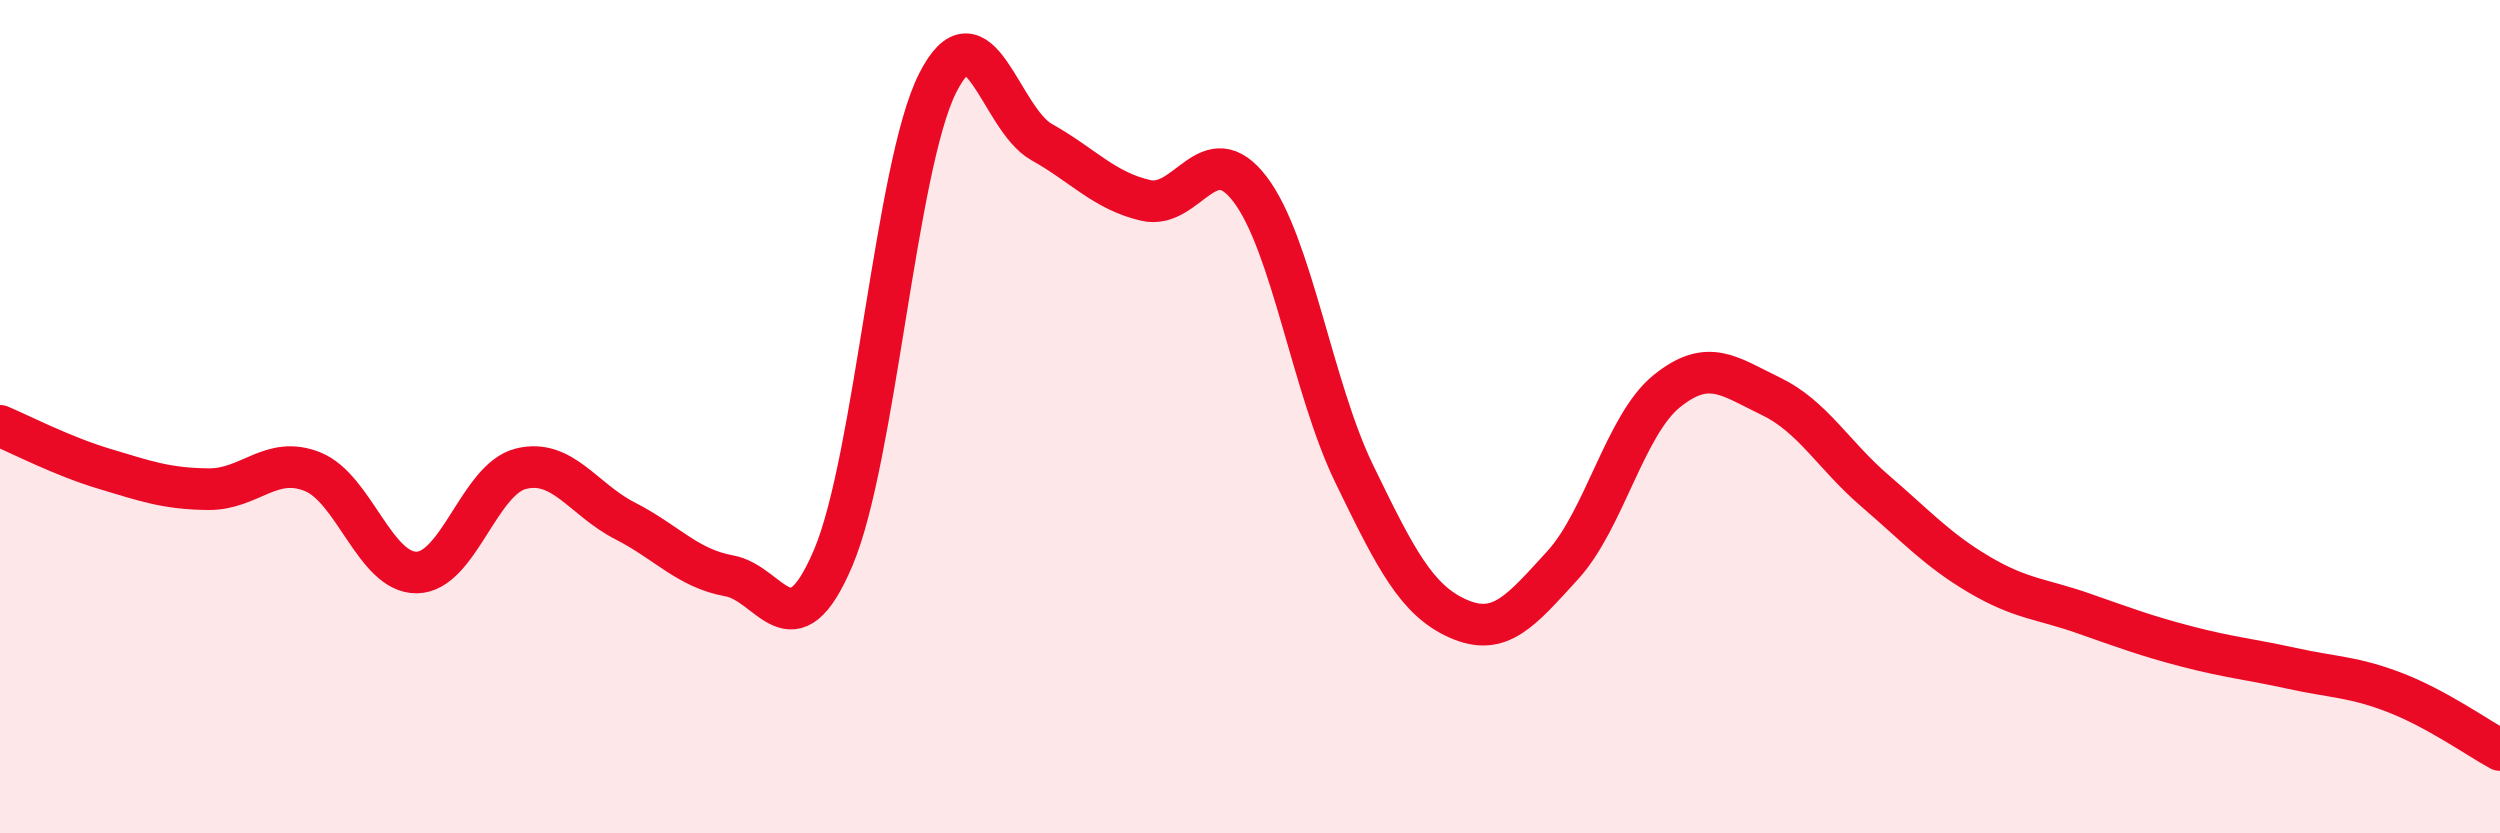
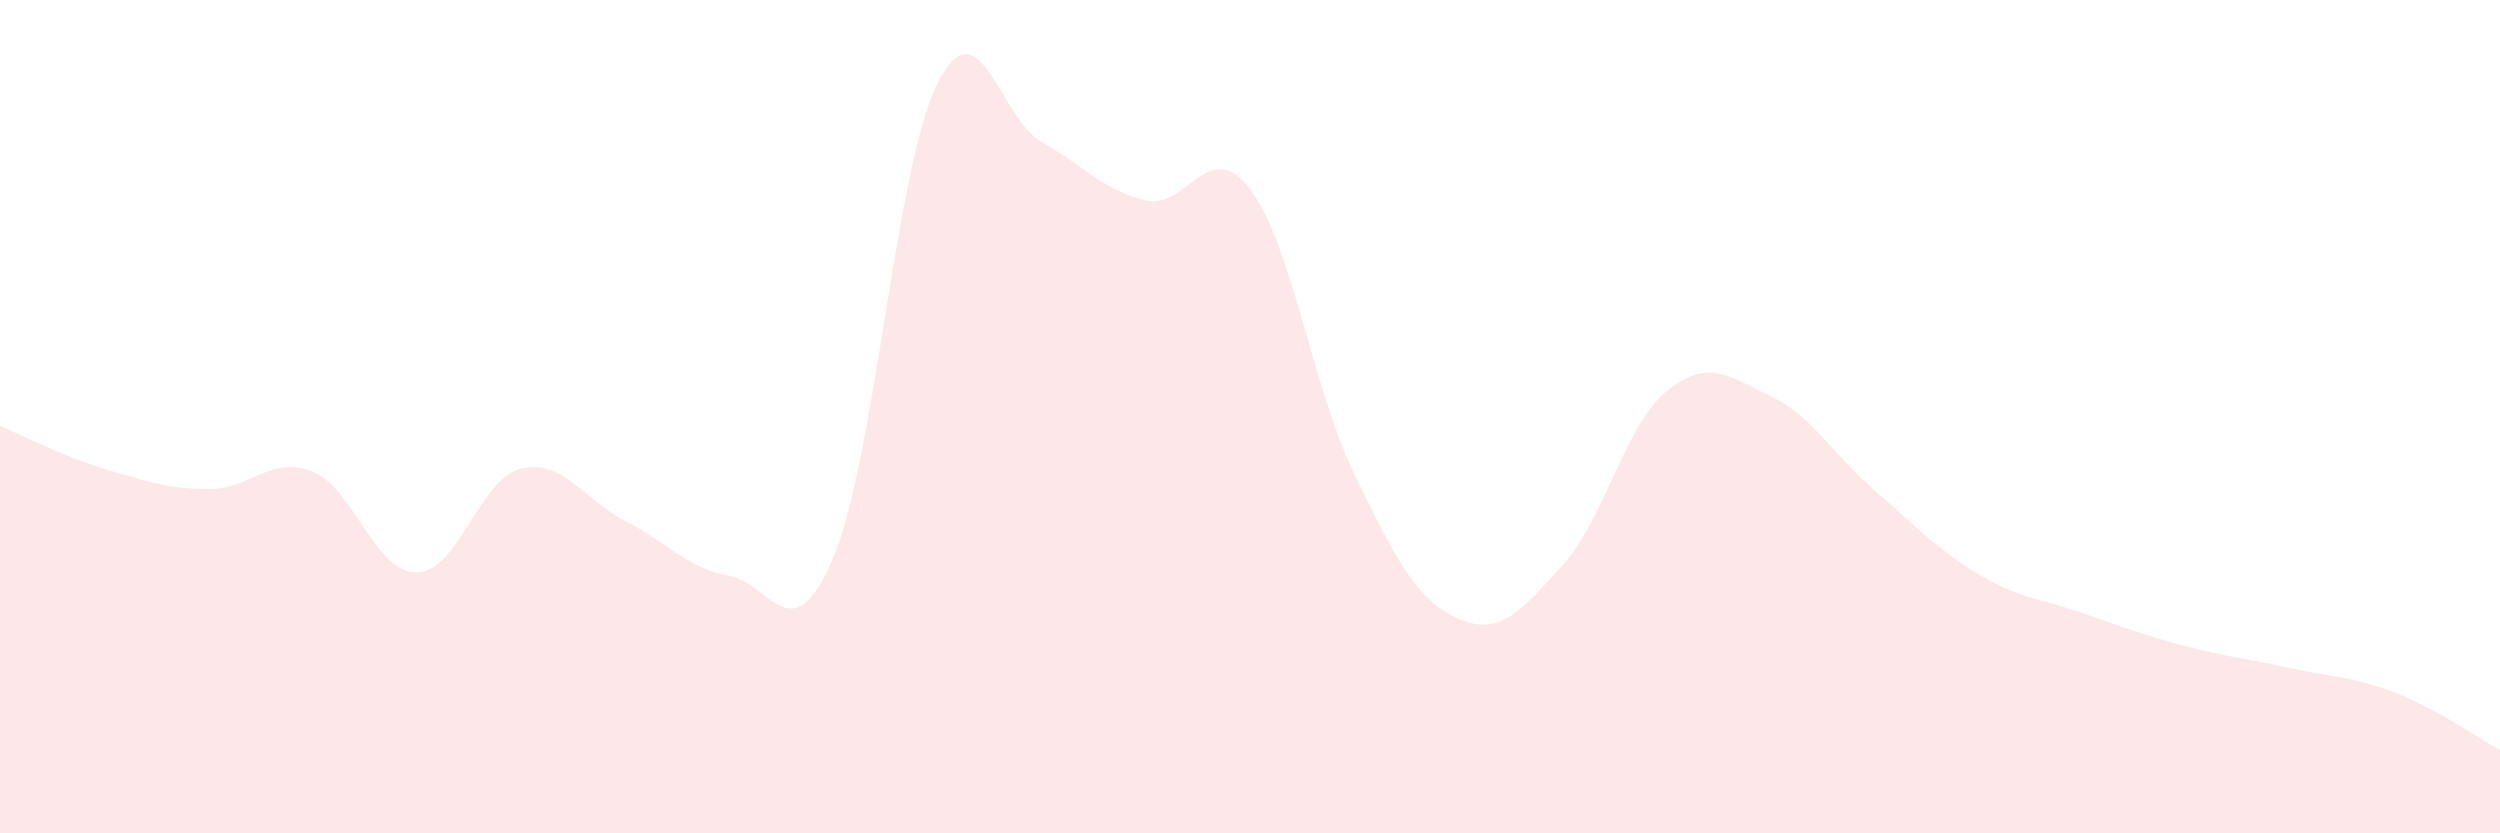
<svg xmlns="http://www.w3.org/2000/svg" width="60" height="20" viewBox="0 0 60 20">
  <path d="M 0,10.22 C 0.5,10.43 1.5,10.95 2.5,11.25 C 3.5,11.55 4,11.73 5,11.74 C 6,11.75 6.5,10.92 7.5,11.32 C 8.5,11.72 9,13.75 10,13.74 C 11,13.73 11.5,11.5 12.5,11.25 C 13.5,11 14,11.99 15,12.5 C 16,13.01 16.5,13.64 17.5,13.82 C 18.5,14 19,15.74 20,13.38 C 21,11.02 21.5,3.99 22.5,2 C 23.5,0.01 24,2.85 25,3.41 C 26,3.97 26.5,4.58 27.5,4.81 C 28.5,5.04 29,3.23 30,4.54 C 31,5.85 31.5,9.31 32.5,11.37 C 33.5,13.43 34,14.41 35,14.85 C 36,15.29 36.5,14.66 37.5,13.57 C 38.5,12.48 39,10.2 40,9.39 C 41,8.58 41.5,9.03 42.5,9.51 C 43.5,9.99 44,10.92 45,11.78 C 46,12.64 46.5,13.2 47.5,13.79 C 48.5,14.38 49,14.37 50,14.72 C 51,15.07 51.5,15.26 52.5,15.52 C 53.5,15.78 54,15.82 55,16.04 C 56,16.26 56.5,16.24 57.5,16.63 C 58.5,17.02 59.5,17.73 60,18L60 20L0 20Z" fill="#EB0A25" opacity="0.1" stroke-linecap="round" stroke-linejoin="round" />
-   <path d="M 0,10.22 C 0.5,10.43 1.5,10.95 2.5,11.25 C 3.5,11.55 4,11.73 5,11.74 C 6,11.75 6.5,10.92 7.5,11.32 C 8.5,11.72 9,13.75 10,13.74 C 11,13.73 11.5,11.5 12.5,11.25 C 13.5,11 14,11.99 15,12.5 C 16,13.01 16.5,13.64 17.5,13.82 C 18.5,14 19,15.74 20,13.38 C 21,11.02 21.5,3.99 22.5,2 C 23.5,0.01 24,2.85 25,3.41 C 26,3.97 26.5,4.58 27.5,4.81 C 28.5,5.04 29,3.23 30,4.54 C 31,5.85 31.5,9.31 32.5,11.37 C 33.5,13.43 34,14.41 35,14.85 C 36,15.29 36.5,14.66 37.5,13.57 C 38.5,12.48 39,10.2 40,9.39 C 41,8.58 41.5,9.03 42.5,9.51 C 43.5,9.99 44,10.92 45,11.78 C 46,12.64 46.5,13.2 47.5,13.79 C 48.5,14.38 49,14.37 50,14.72 C 51,15.07 51.5,15.26 52.5,15.52 C 53.5,15.78 54,15.82 55,16.04 C 56,16.26 56.5,16.24 57.5,16.63 C 58.5,17.02 59.5,17.73 60,18" stroke="#EB0A25" stroke-width="1" fill="none" stroke-linecap="round" stroke-linejoin="round" />
</svg>